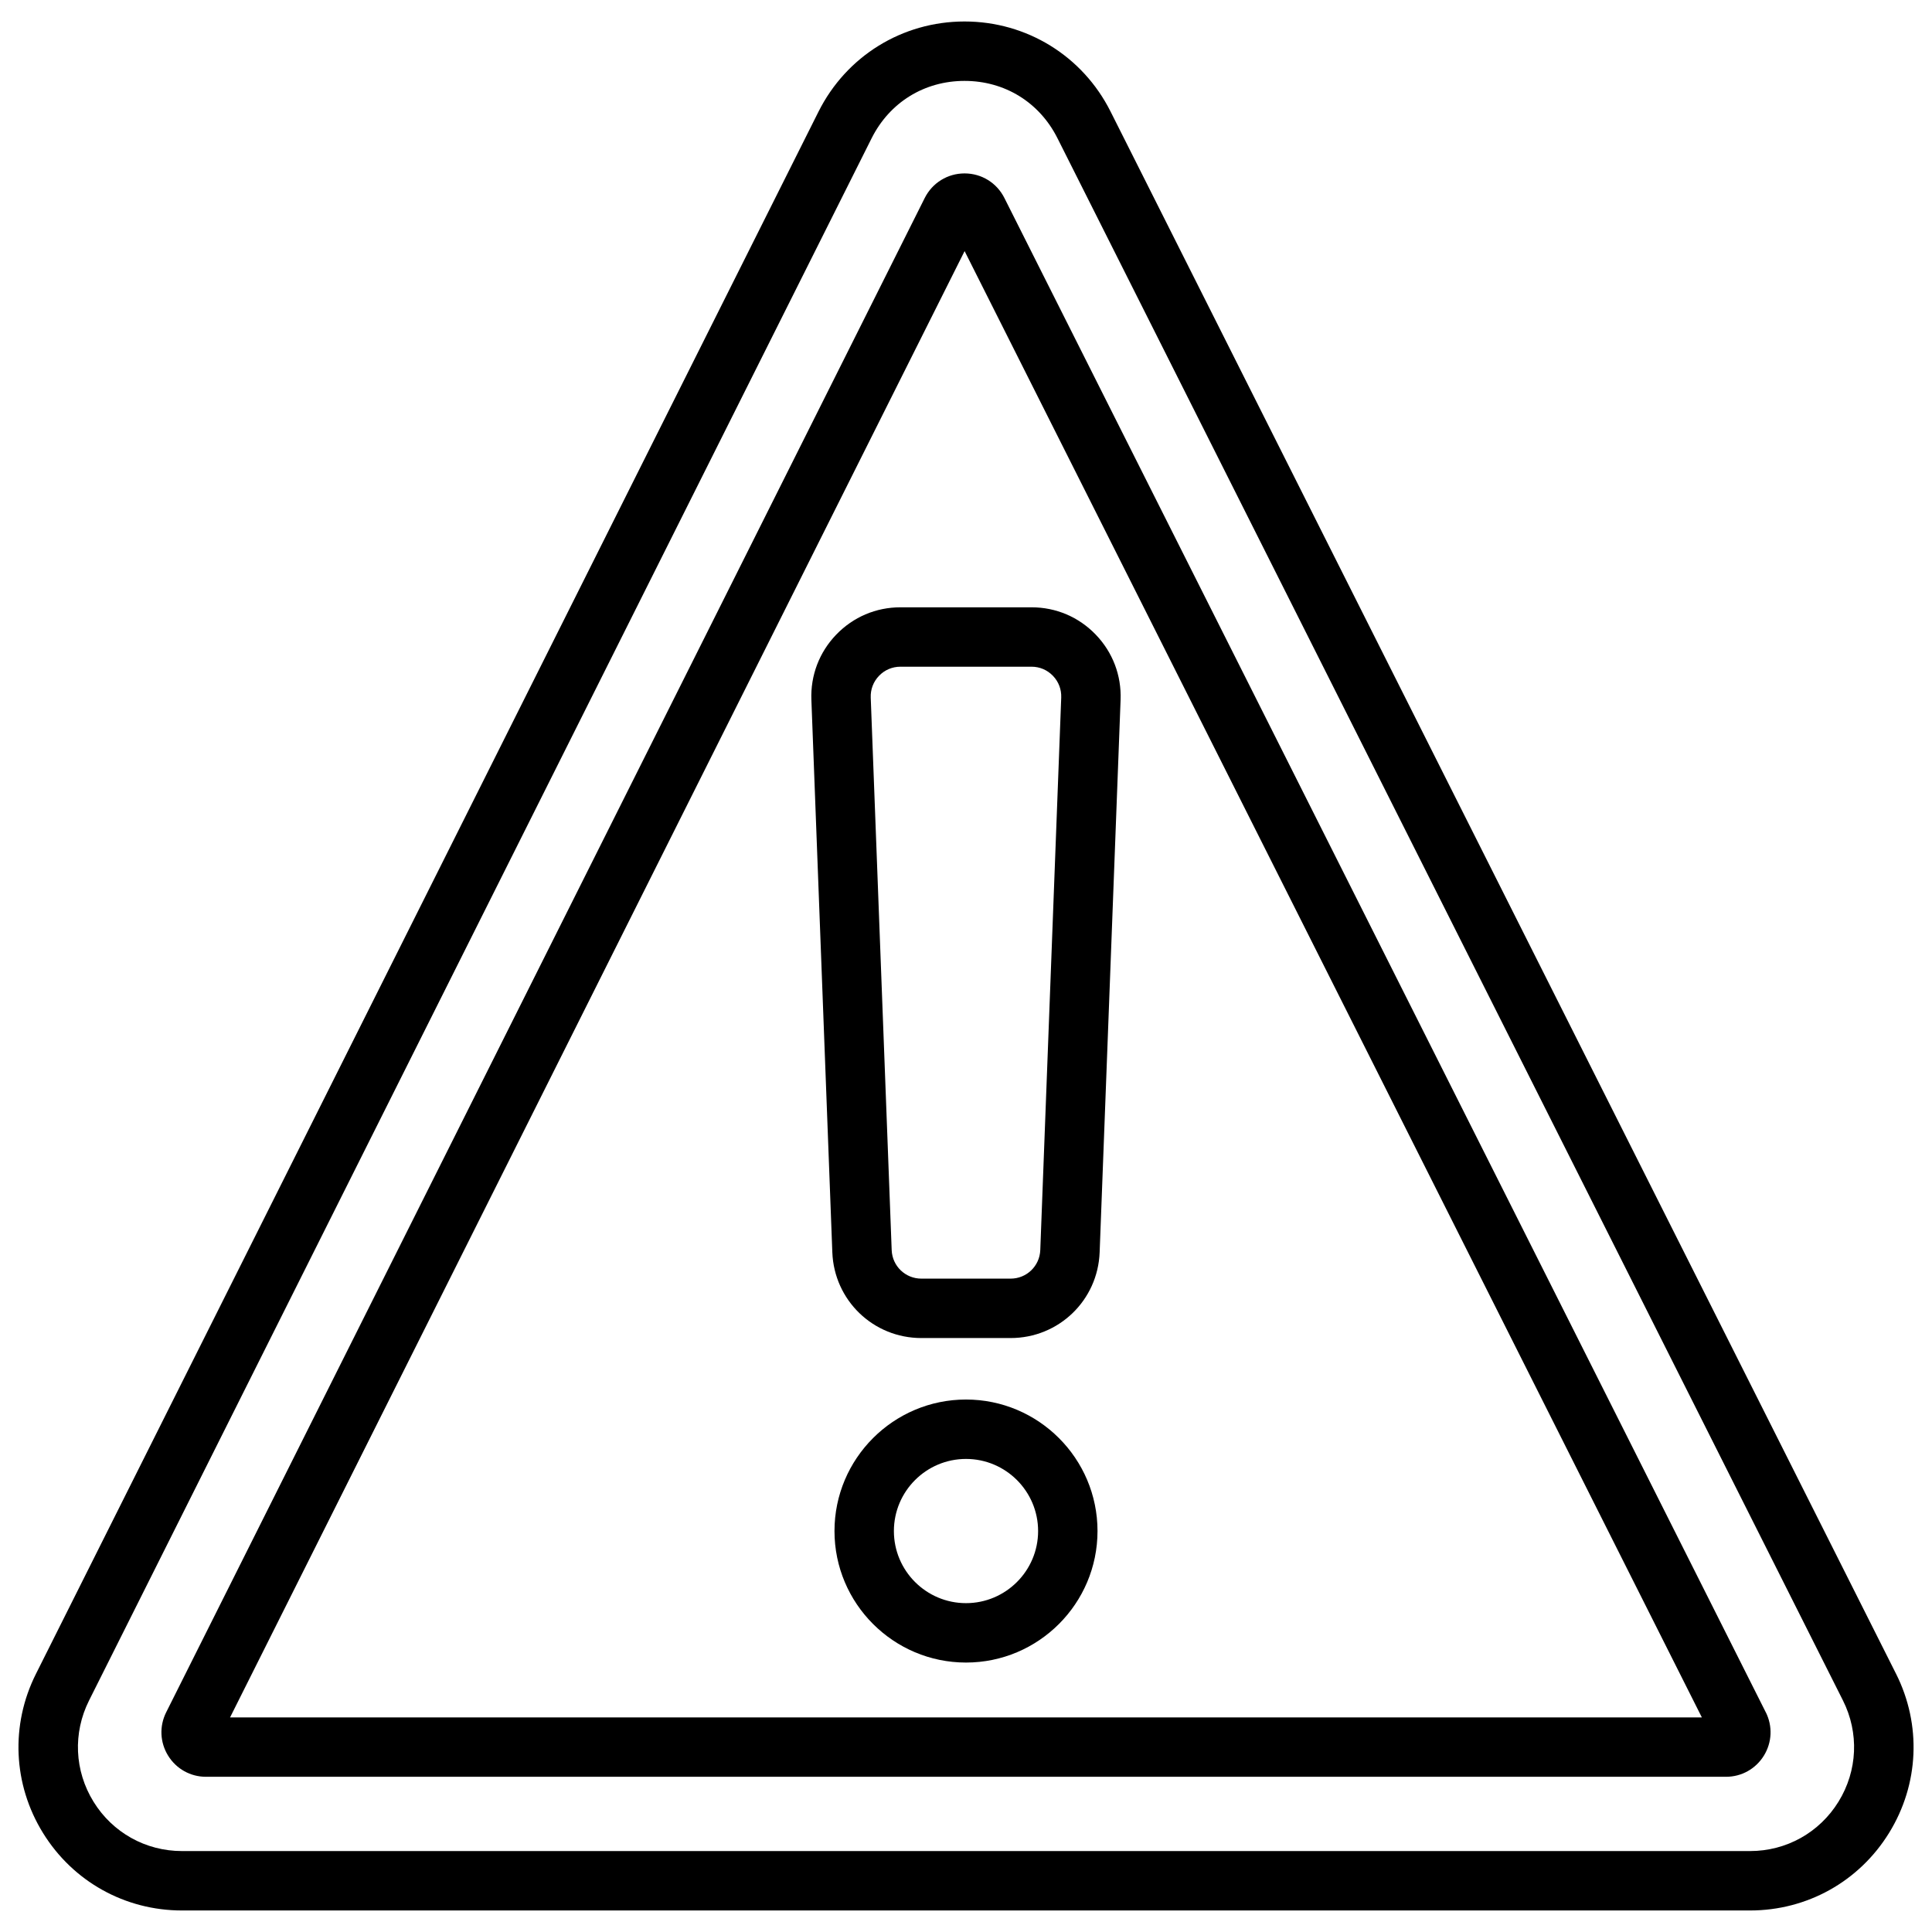
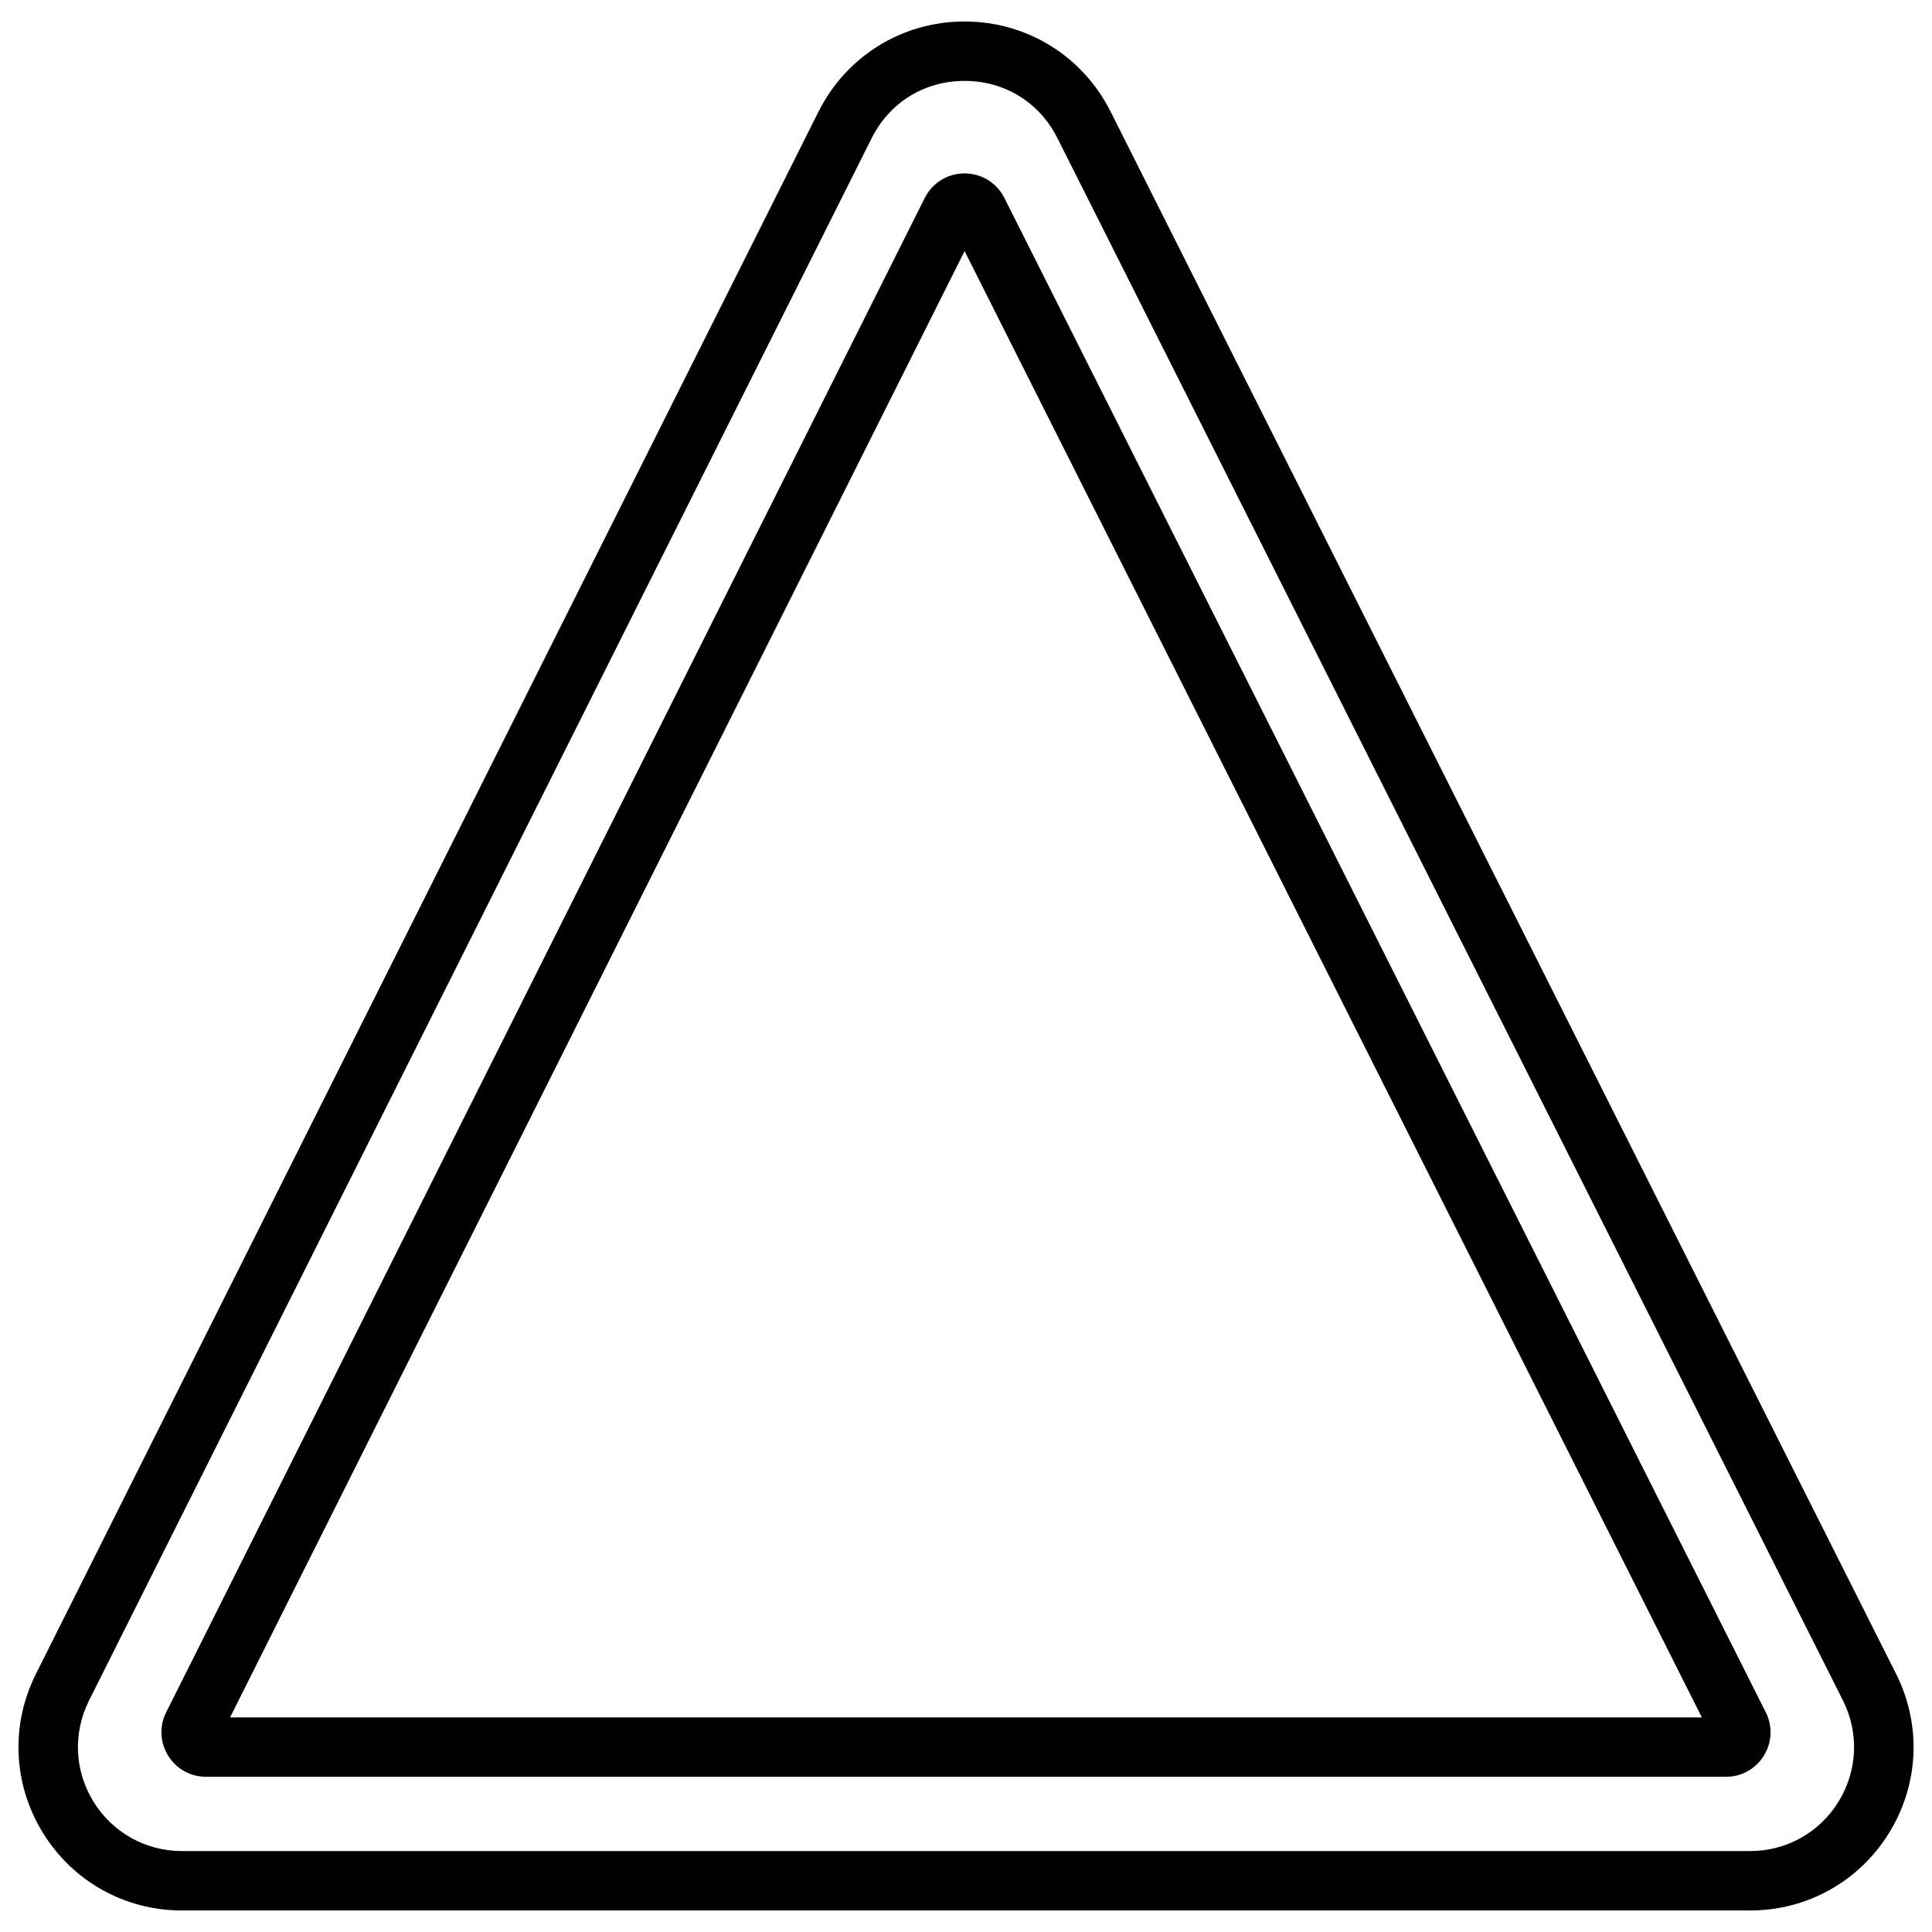
<svg xmlns="http://www.w3.org/2000/svg" width="800px" height="800px" version="1.1" viewBox="144 144 512 512">
  <defs>
    <clipPath id="a">
      <path d="m148.09 149h503.81v502h-503.81z" />
    </clipPath>
  </defs>
  <g clip-path="url(#a)">
    <path d="m646.46 587.55-208.16-414.01c-7.398-14.711-22.215-23.848-38.68-23.848h-0.031c-16.477 0.012-31.297 9.172-38.68 23.906l-207.39 414.01c-6.773 13.52-6.074 29.273 1.871 42.141 7.945 12.867 21.715 20.547 36.84 20.547h415.55c15.137 0 28.914-7.691 36.855-20.574 7.941-12.887 8.625-28.648 1.828-42.172zm-15.23 33.906c-5.055 8.199-13.82 13.094-23.453 13.094h-415.55c-9.621 0-18.387-4.887-23.441-13.074s-5.5-18.211-1.191-26.816l207.39-414.01c4.766-9.516 13.969-15.203 24.613-15.211h0.023c10.637 0 19.836 5.672 24.613 15.176l208.16 414.01c4.324 8.602 3.891 18.633-1.164 26.832z" />
  </g>
-   <path d="m400 514.89c-19.219 0-34.852 15.637-34.852 34.852 0 19.219 15.637 34.852 34.852 34.852 19.219 0 34.852-15.637 34.852-34.852 0-19.219-15.637-34.852-34.852-34.852zm0 53.961c-10.535 0-19.109-8.57-19.109-19.109 0-10.535 8.57-19.109 19.109-19.109 10.535 0 19.109 8.574 19.109 19.109 0 10.539-8.574 19.109-19.109 19.109z" />
-   <path d="m365.61 312.18c-4.492 4.668-6.832 10.801-6.586 17.273l5.551 146.42c0.484 12.742 10.848 22.723 23.598 22.723h23.645c12.75 0 23.117-9.98 23.598-22.723l5.551-146.42c0.246-6.473-2.094-12.609-6.586-17.273-4.492-4.668-10.535-7.238-17.012-7.238h-34.746c-6.477 0-12.52 2.57-17.012 7.238zm57.43 10.918c1.5 1.555 2.277 3.602 2.195 5.758l-5.551 146.42c-0.16 4.246-3.617 7.574-7.867 7.574h-23.645c-4.25 0-7.707-3.328-7.867-7.574l-5.551-146.42c-0.082-2.156 0.699-4.203 2.195-5.758 1.496-1.555 3.512-2.414 5.672-2.414h34.746c2.16 0 4.176 0.859 5.672 2.414z" />
  <path d="m611.94 597.76-201.77-401.3c-2.019-4.012-6.059-6.504-10.551-6.504h-0.008c-4.492 0.004-8.535 2.5-10.551 6.519l-201.02 401.3c-1.848 3.688-1.656 7.984 0.512 11.492 2.168 3.508 5.922 5.602 10.047 5.602h402.8c4.129 0 7.883-2.098 10.051-5.609 2.164-3.516 2.352-7.812 0.496-11.504zm-406.97 1.371 194.66-388.59 195.38 388.59zm392.9 5.703c-0.004-0.008-0.004-0.012-0.008-0.02z" />
</svg>